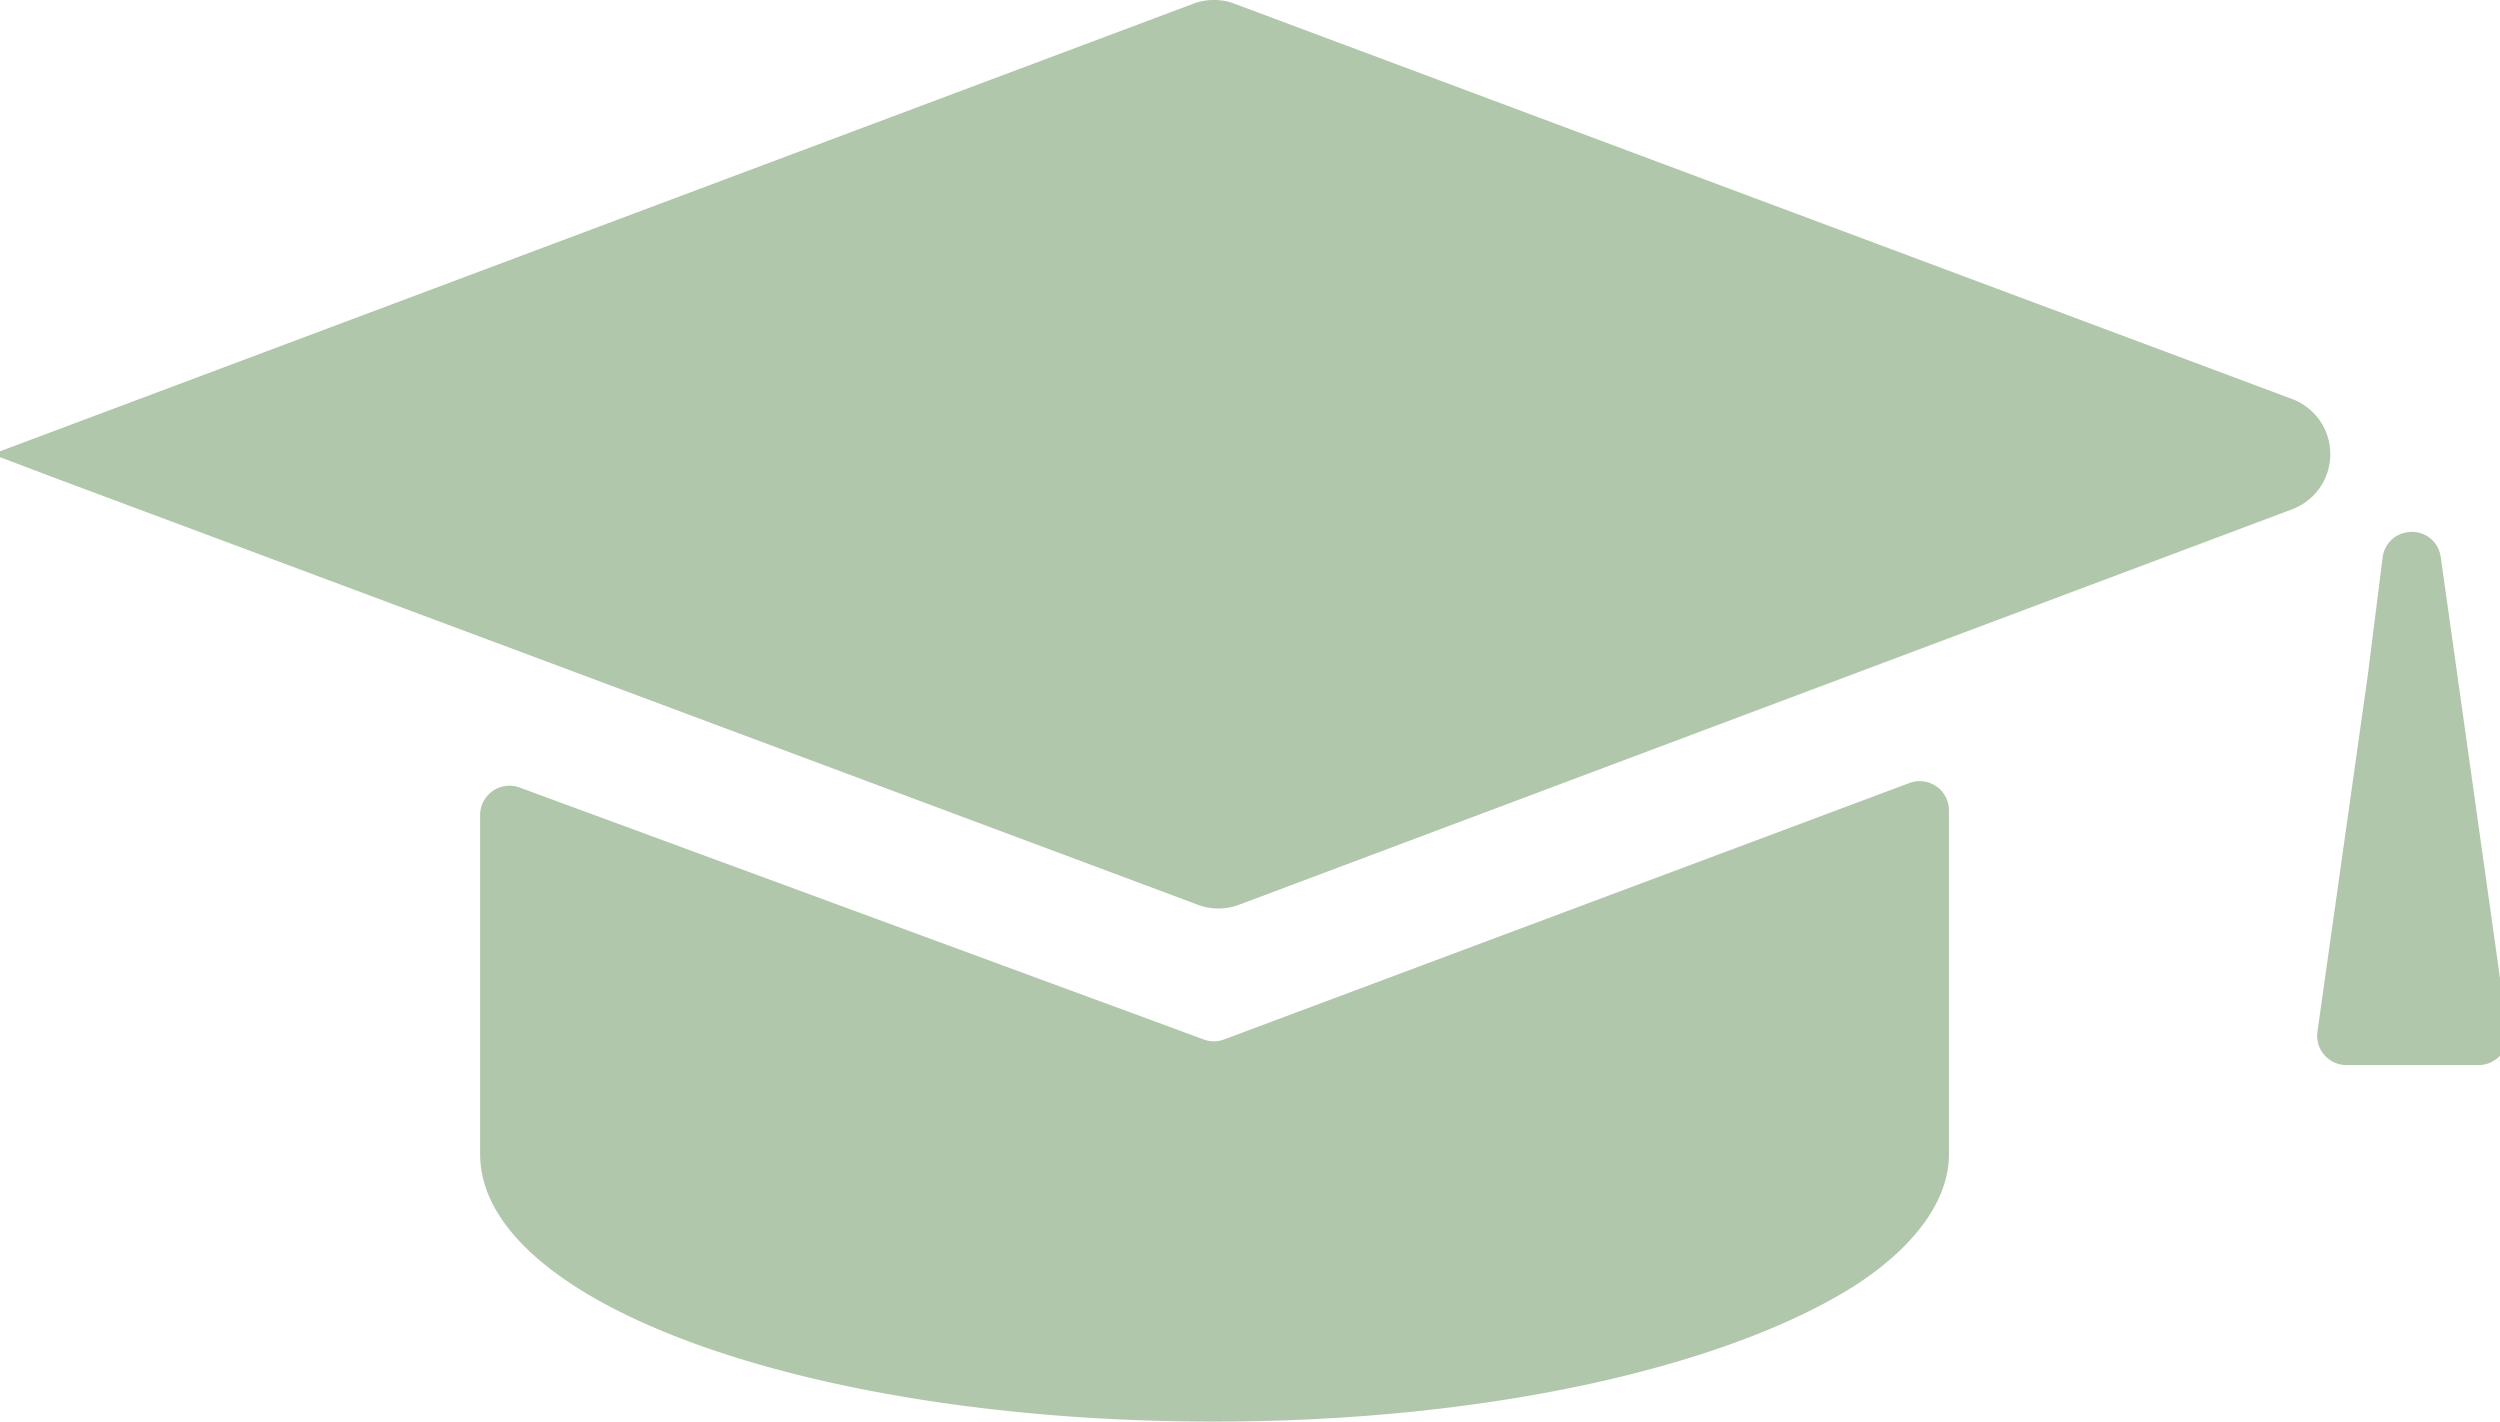
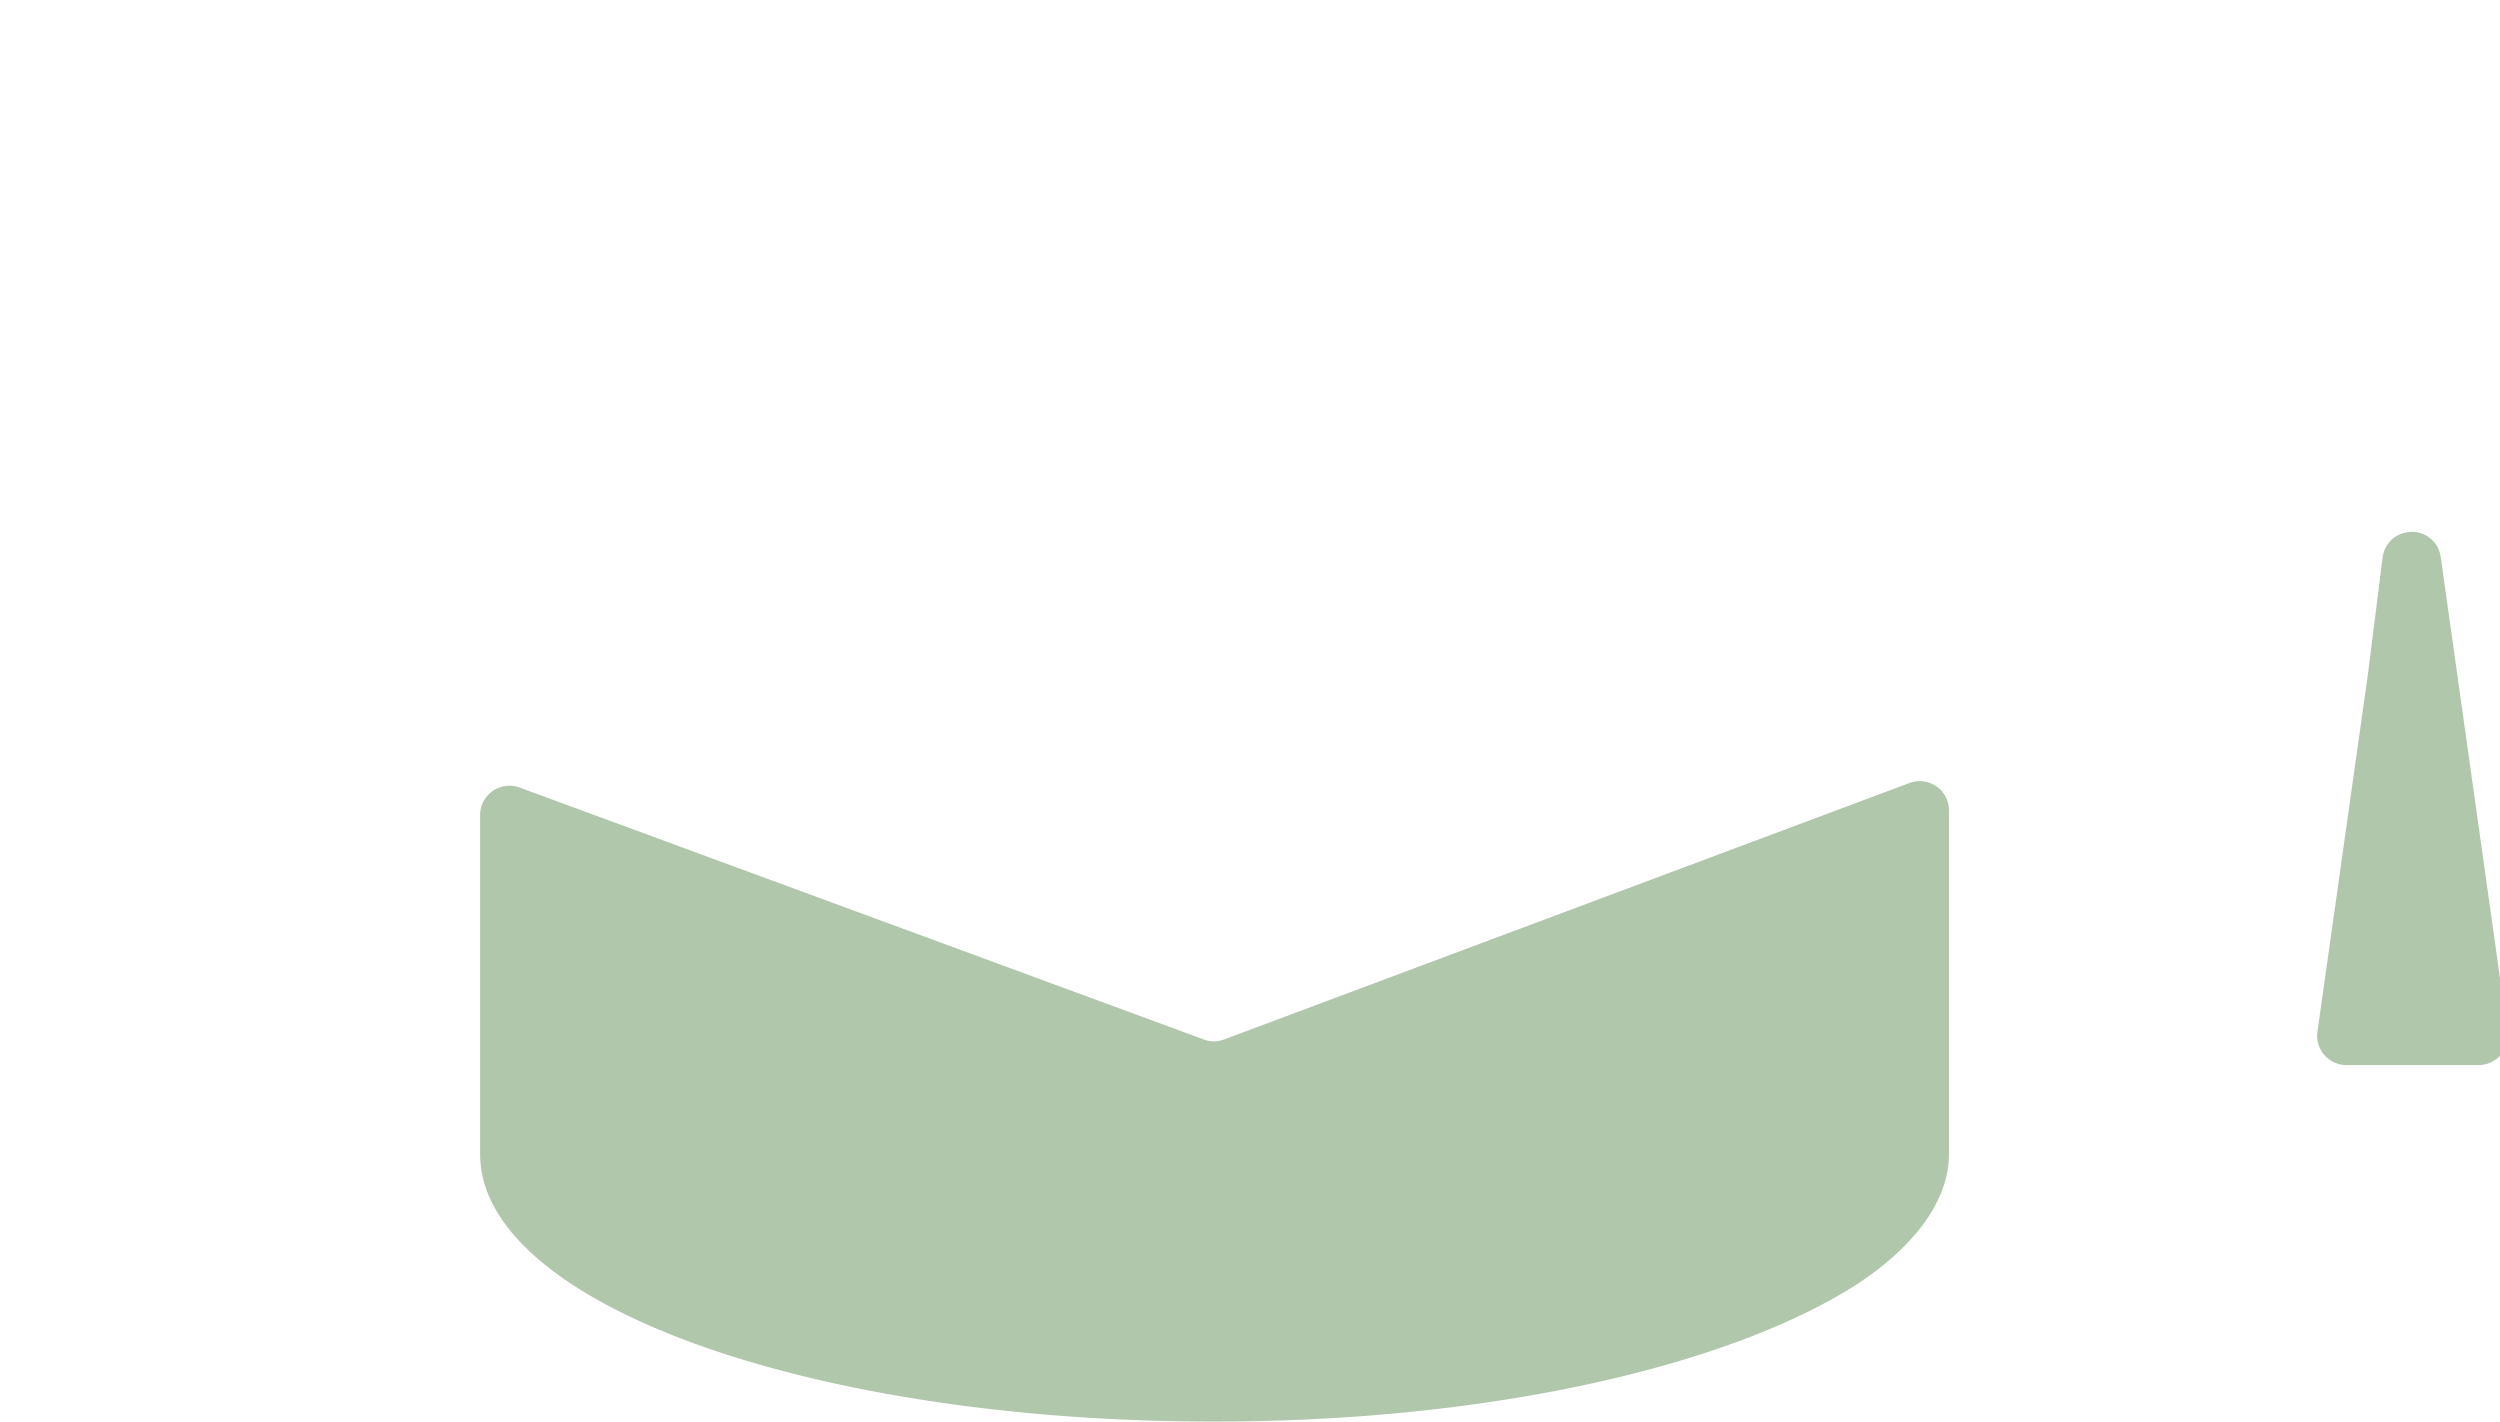
<svg xmlns="http://www.w3.org/2000/svg" preserveAspectRatio="xMidYMid slice" width="255px" height="145px" viewBox="0 0 242.647 137.122">
  <g id="Group_54" data-name="Group 54" transform="translate(0 0)">
-     <path id="Path_31" data-name="Path 31" d="M122.429,21.4a5.61,5.61,0,0,0-3.98,0L2.6,64.853l6.53,2.469,109.758,40.986a5.6,5.6,0,0,0,3.977,0l101.543-38.13a5.681,5.681,0,0,0,0-10.664Z" transform="translate(-2.599 -21.039)" fill="#b0c7ab" />
    <path id="Path_32" data-name="Path 32" d="M22.847,63.632a2.83,2.83,0,0,0-3.8,2.672V99c0,14.31,31.509,25.795,70.8,25.795,26.585,0,49.5-5.345,61.768-13.093,5.743-3.705,9.113-8.2,9.113-12.7V65.849a2.821,2.821,0,0,0-3.828-2.644L90.812,87.933a2.762,2.762,0,0,1-1.974,0ZM204.476,39.113a2.794,2.794,0,0,0-1.914,2.309l-1.428,11.331-4.861,34.425a2.825,2.825,0,0,0,2.4,3.2,2.783,2.783,0,0,0,.409.029h12.73a2.825,2.825,0,0,0,2.821-2.83,2.965,2.965,0,0,0-.026-.389l-6.444-45.79a2.793,2.793,0,0,0-3.136-2.4,2.744,2.744,0,0,0-.541.126Z" transform="translate(28.016 12.329)" fill="#b0c7ab" />
  </g>
</svg>